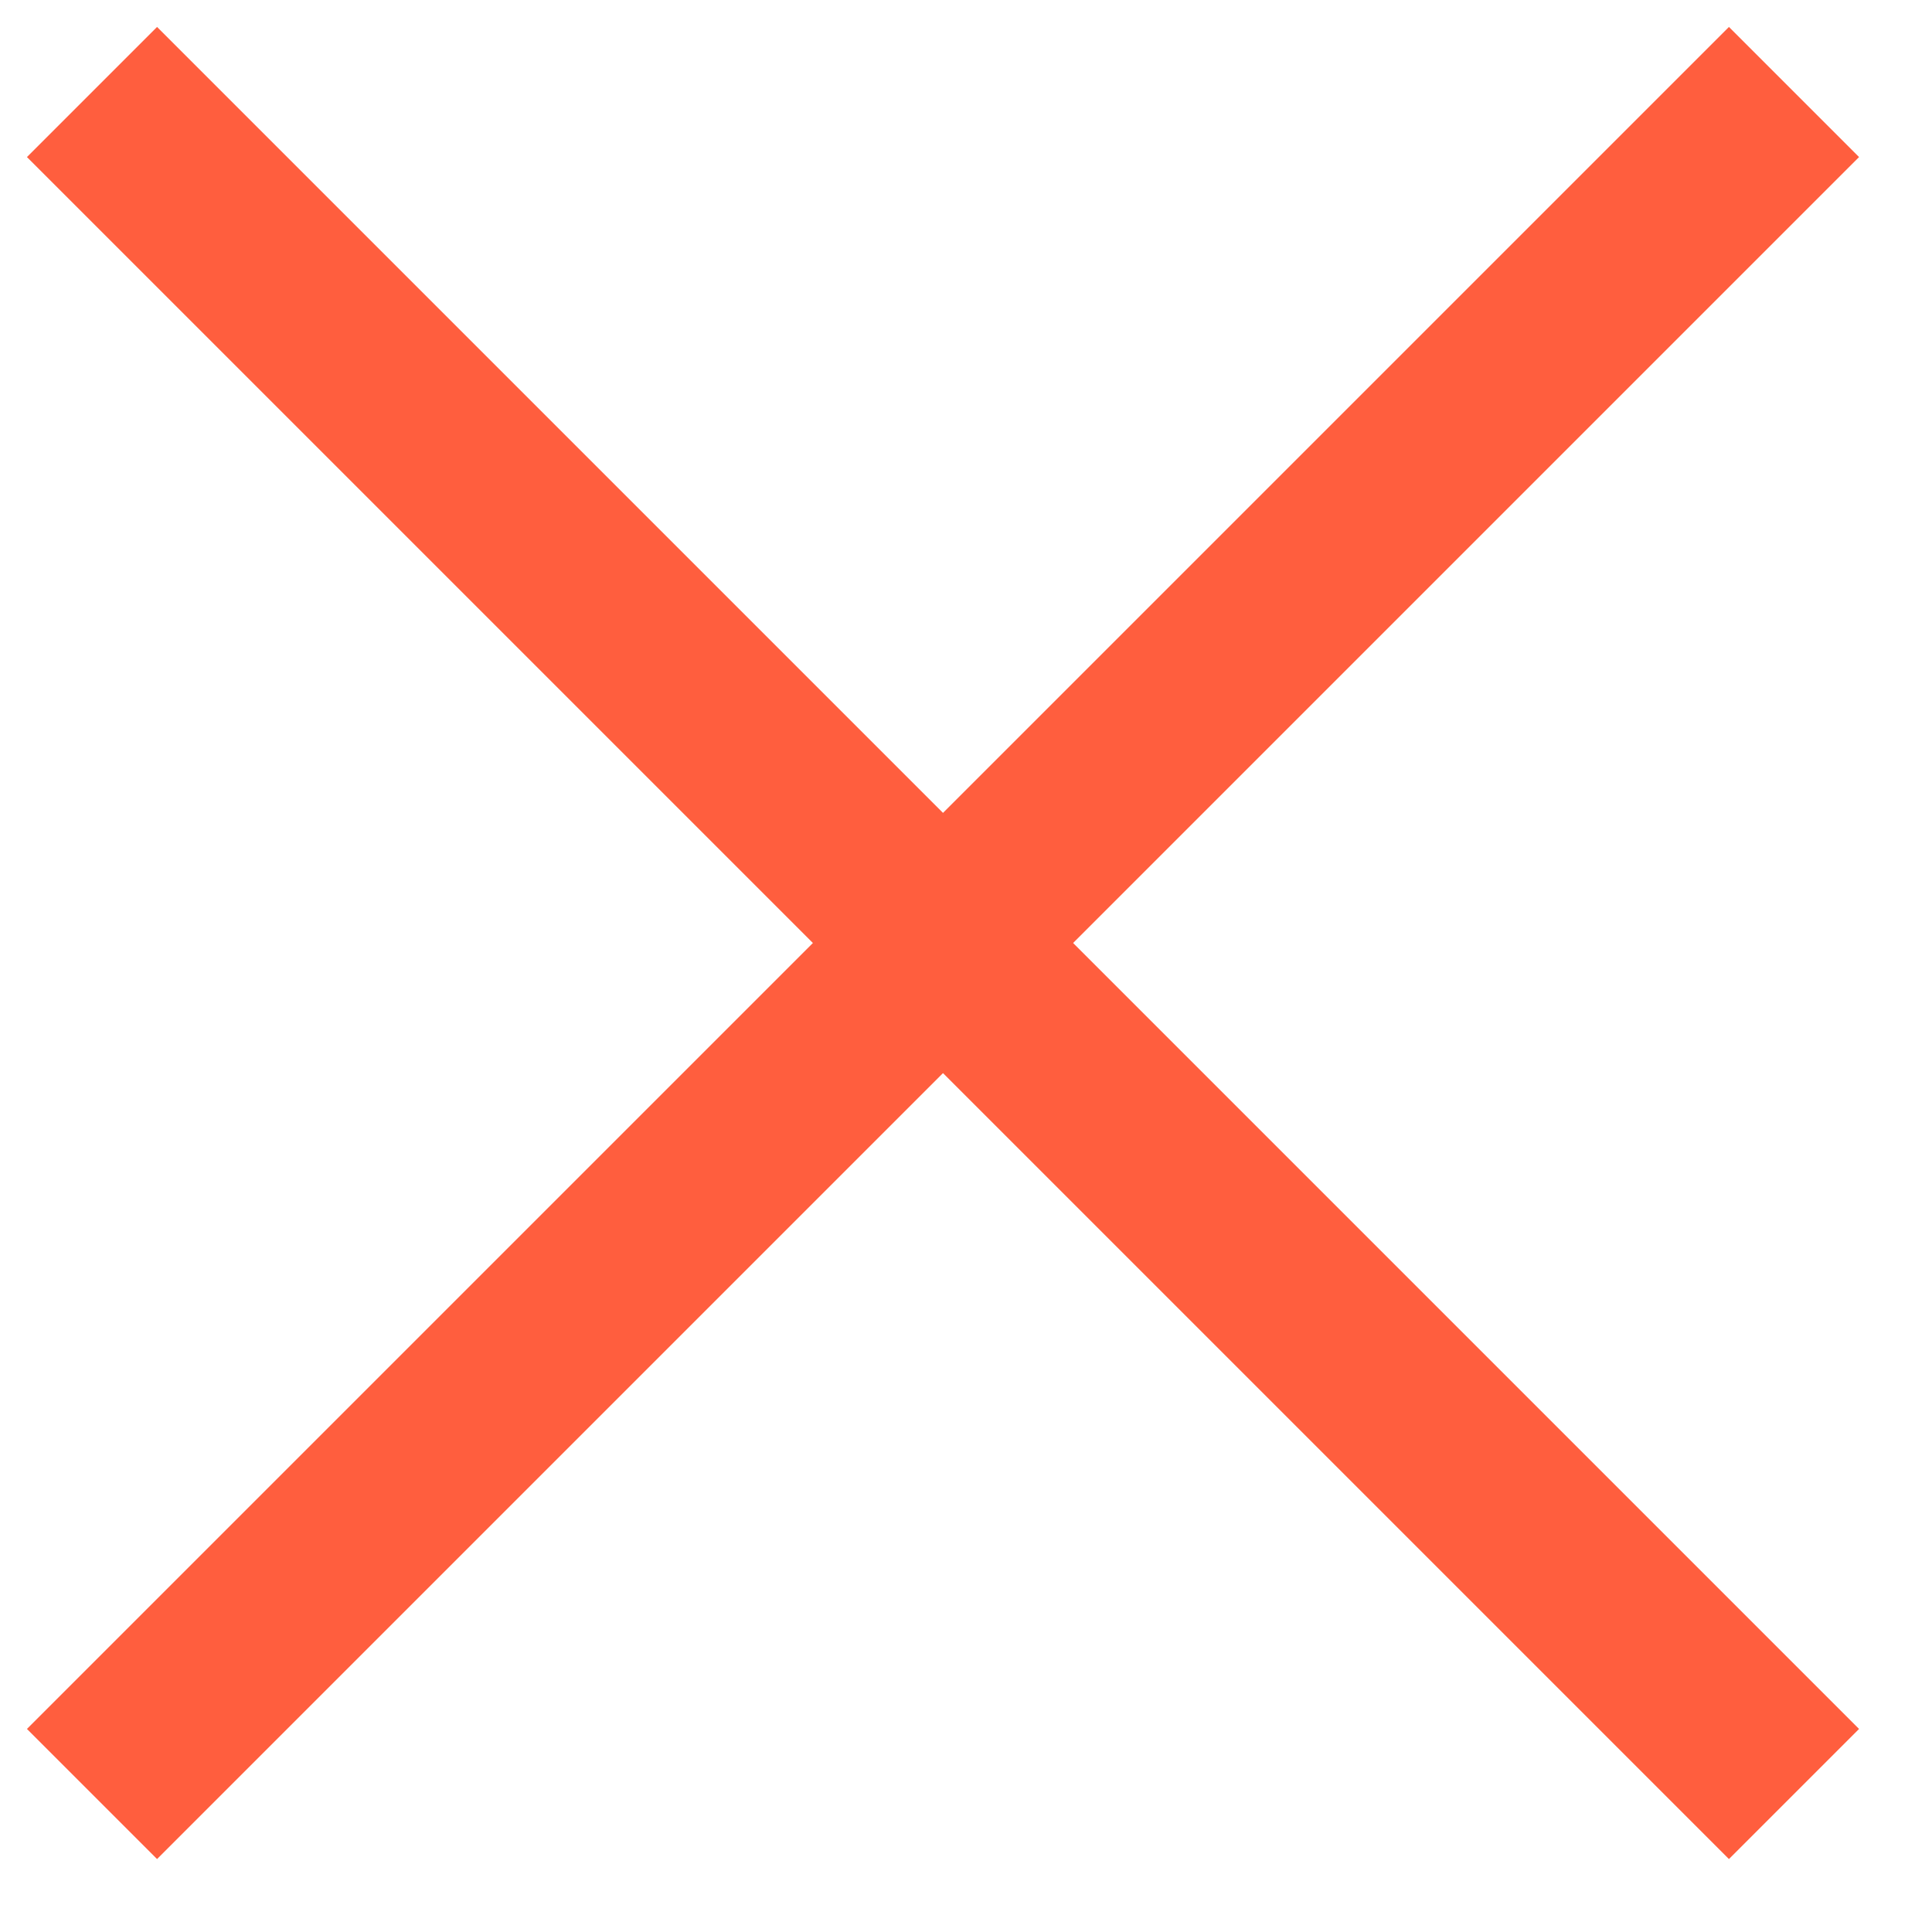
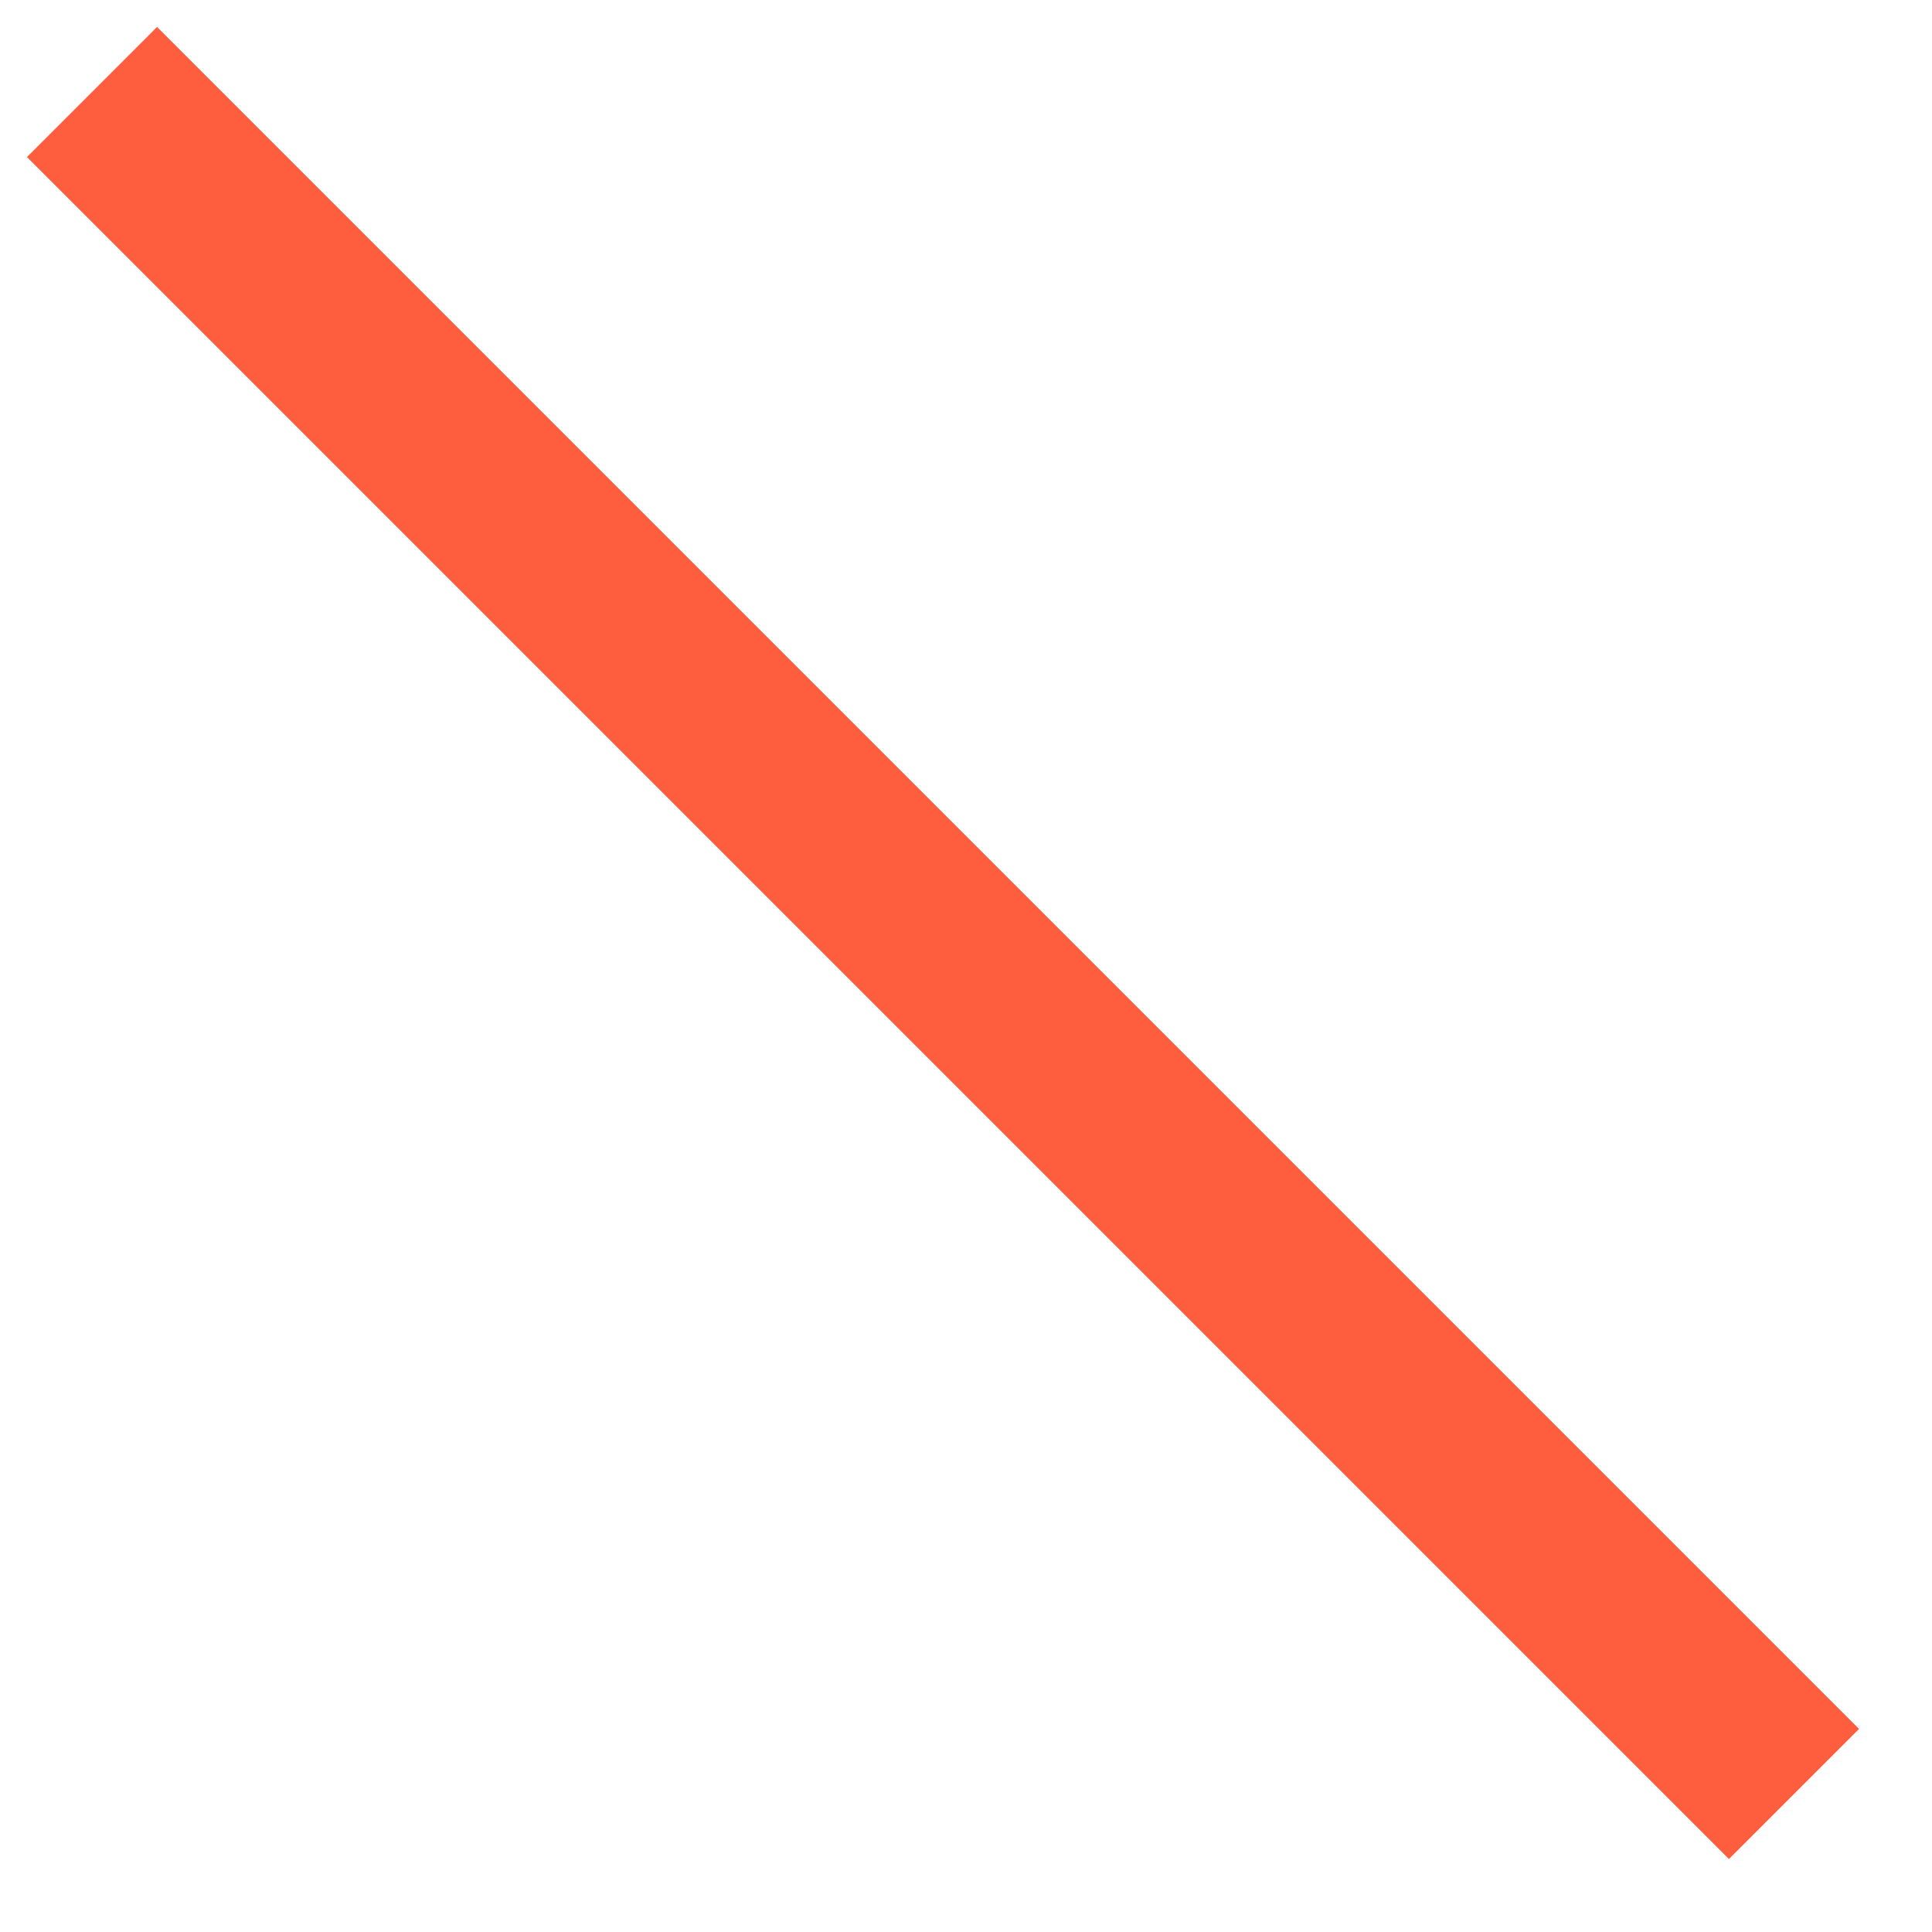
<svg xmlns="http://www.w3.org/2000/svg" width="21" height="21" viewBox="0 0 21 21" fill="none">
  <path d="M1 1L19.5 19.5" stroke="#FF5E3E" stroke-width="2" />
-   <path d="M19.5 1L1 19.5" stroke="#FF5E3E" stroke-width="2" />
</svg>